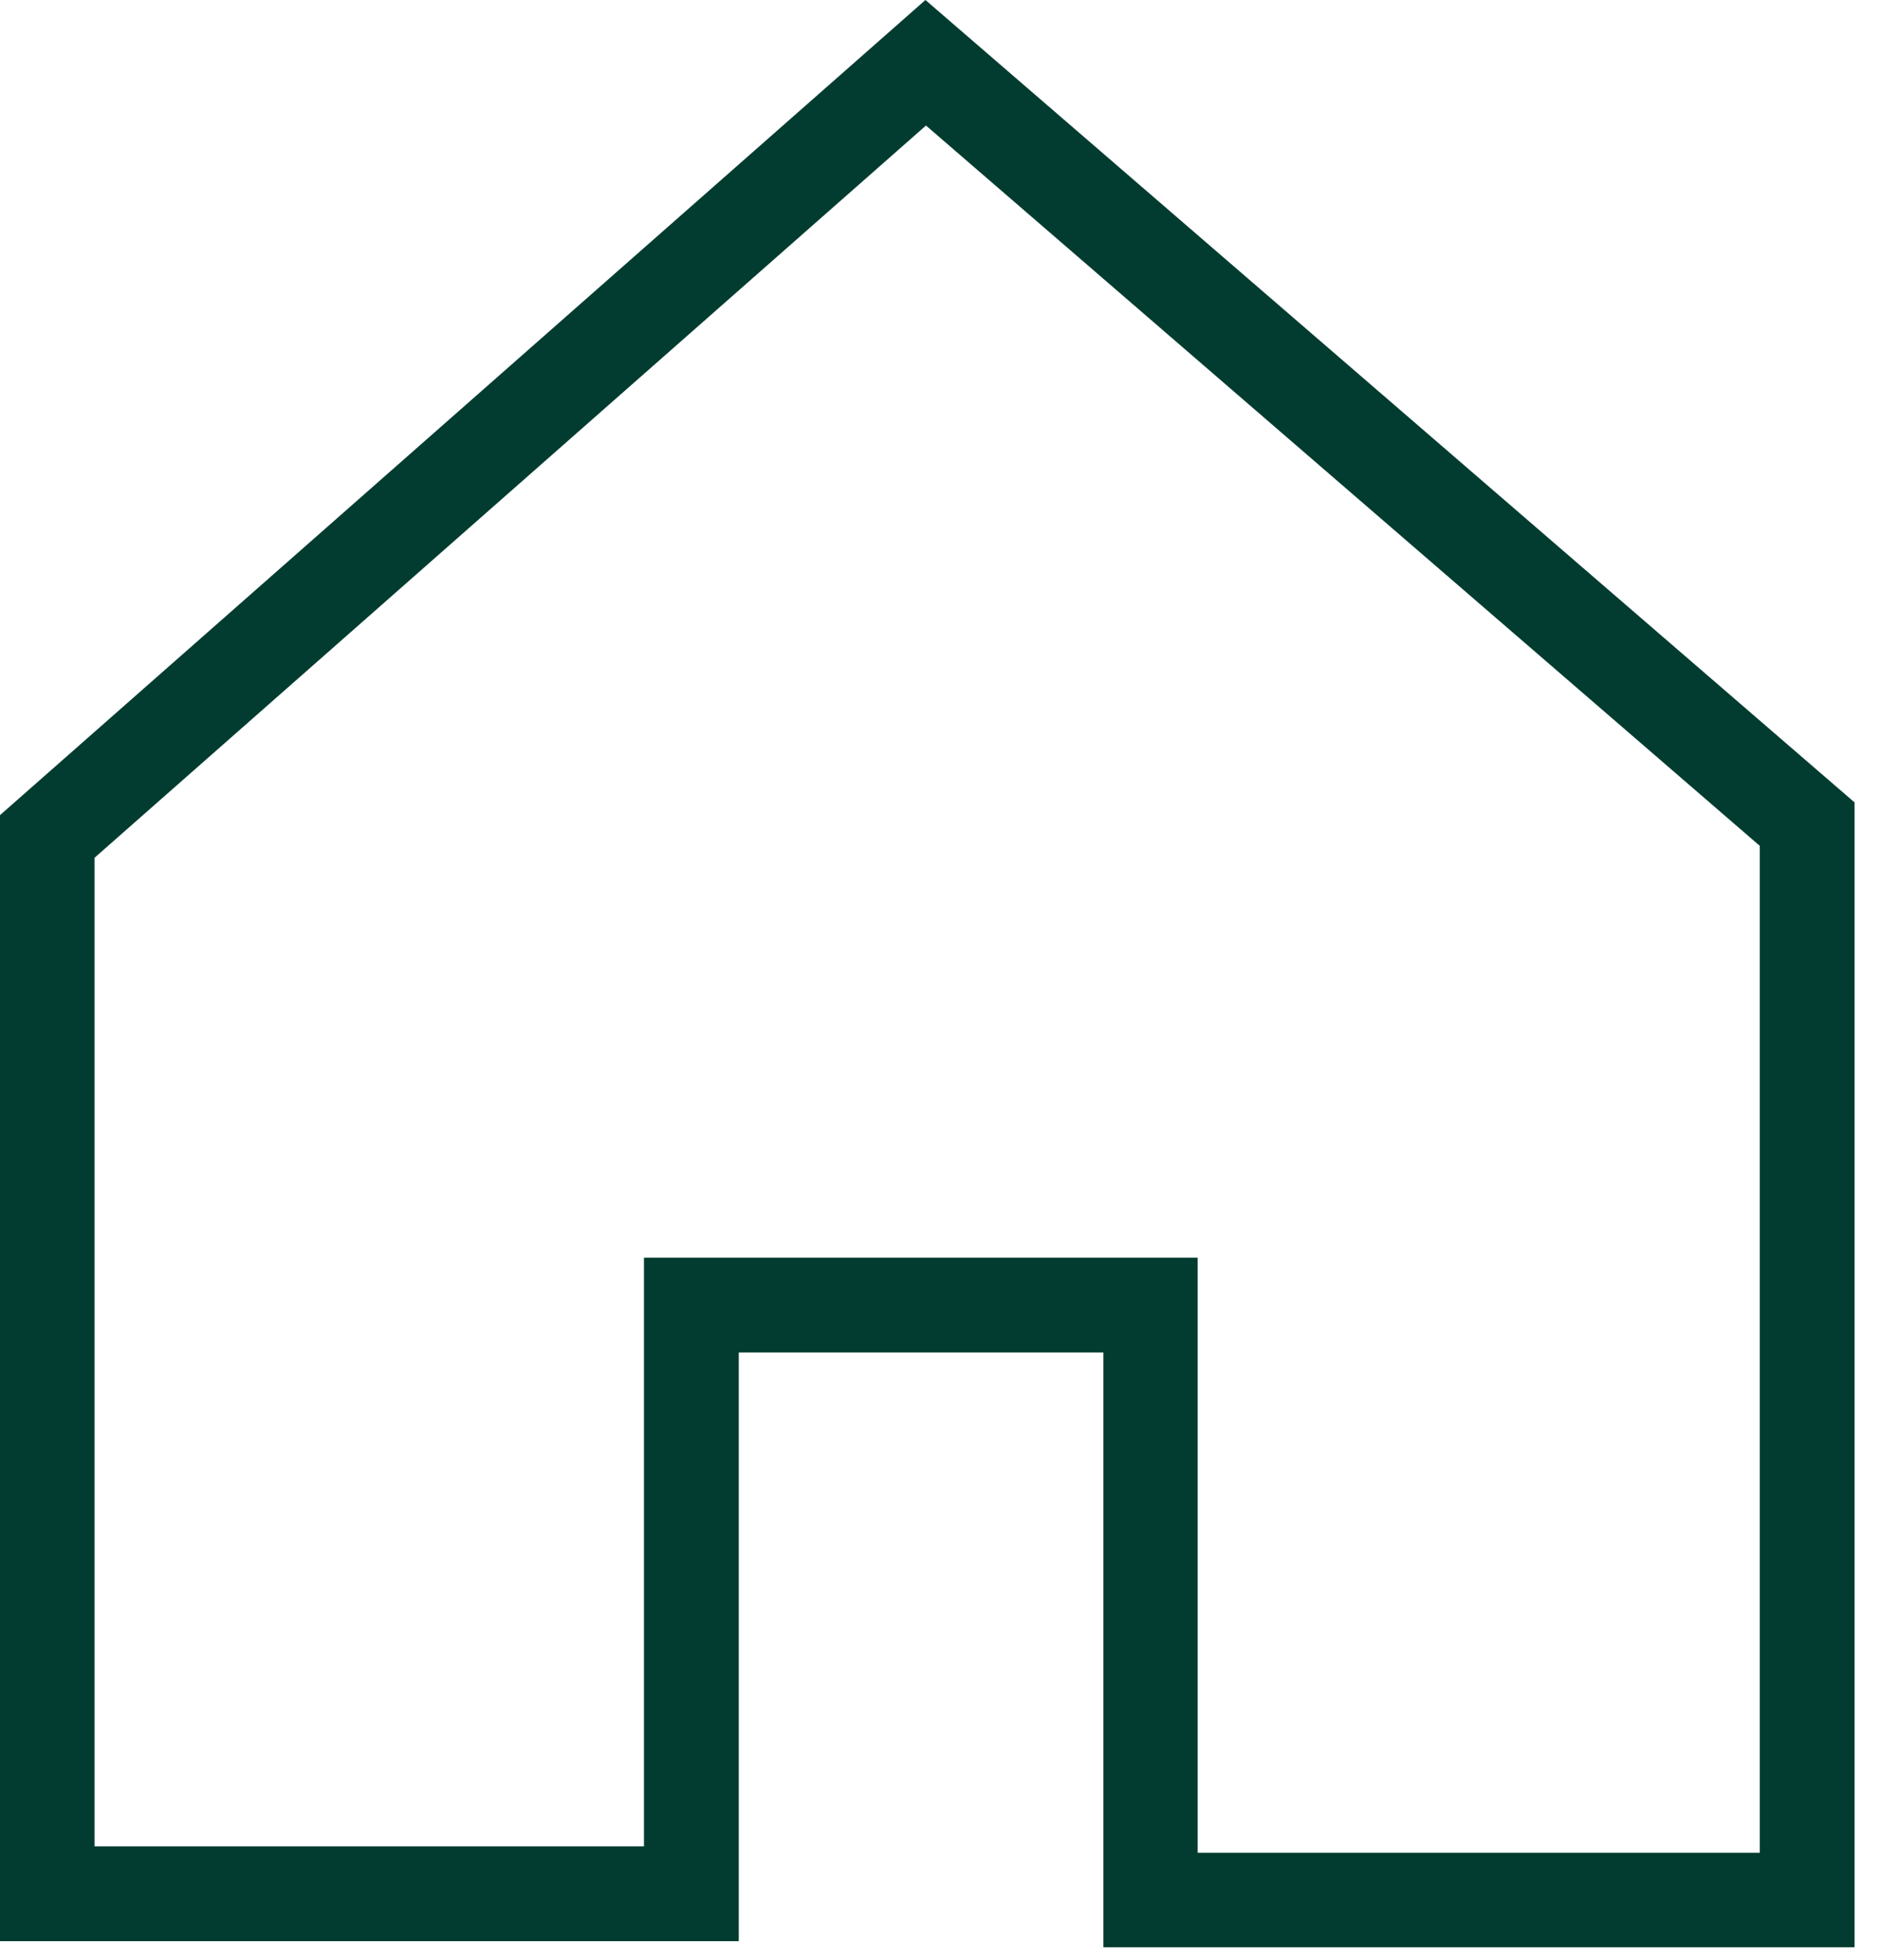
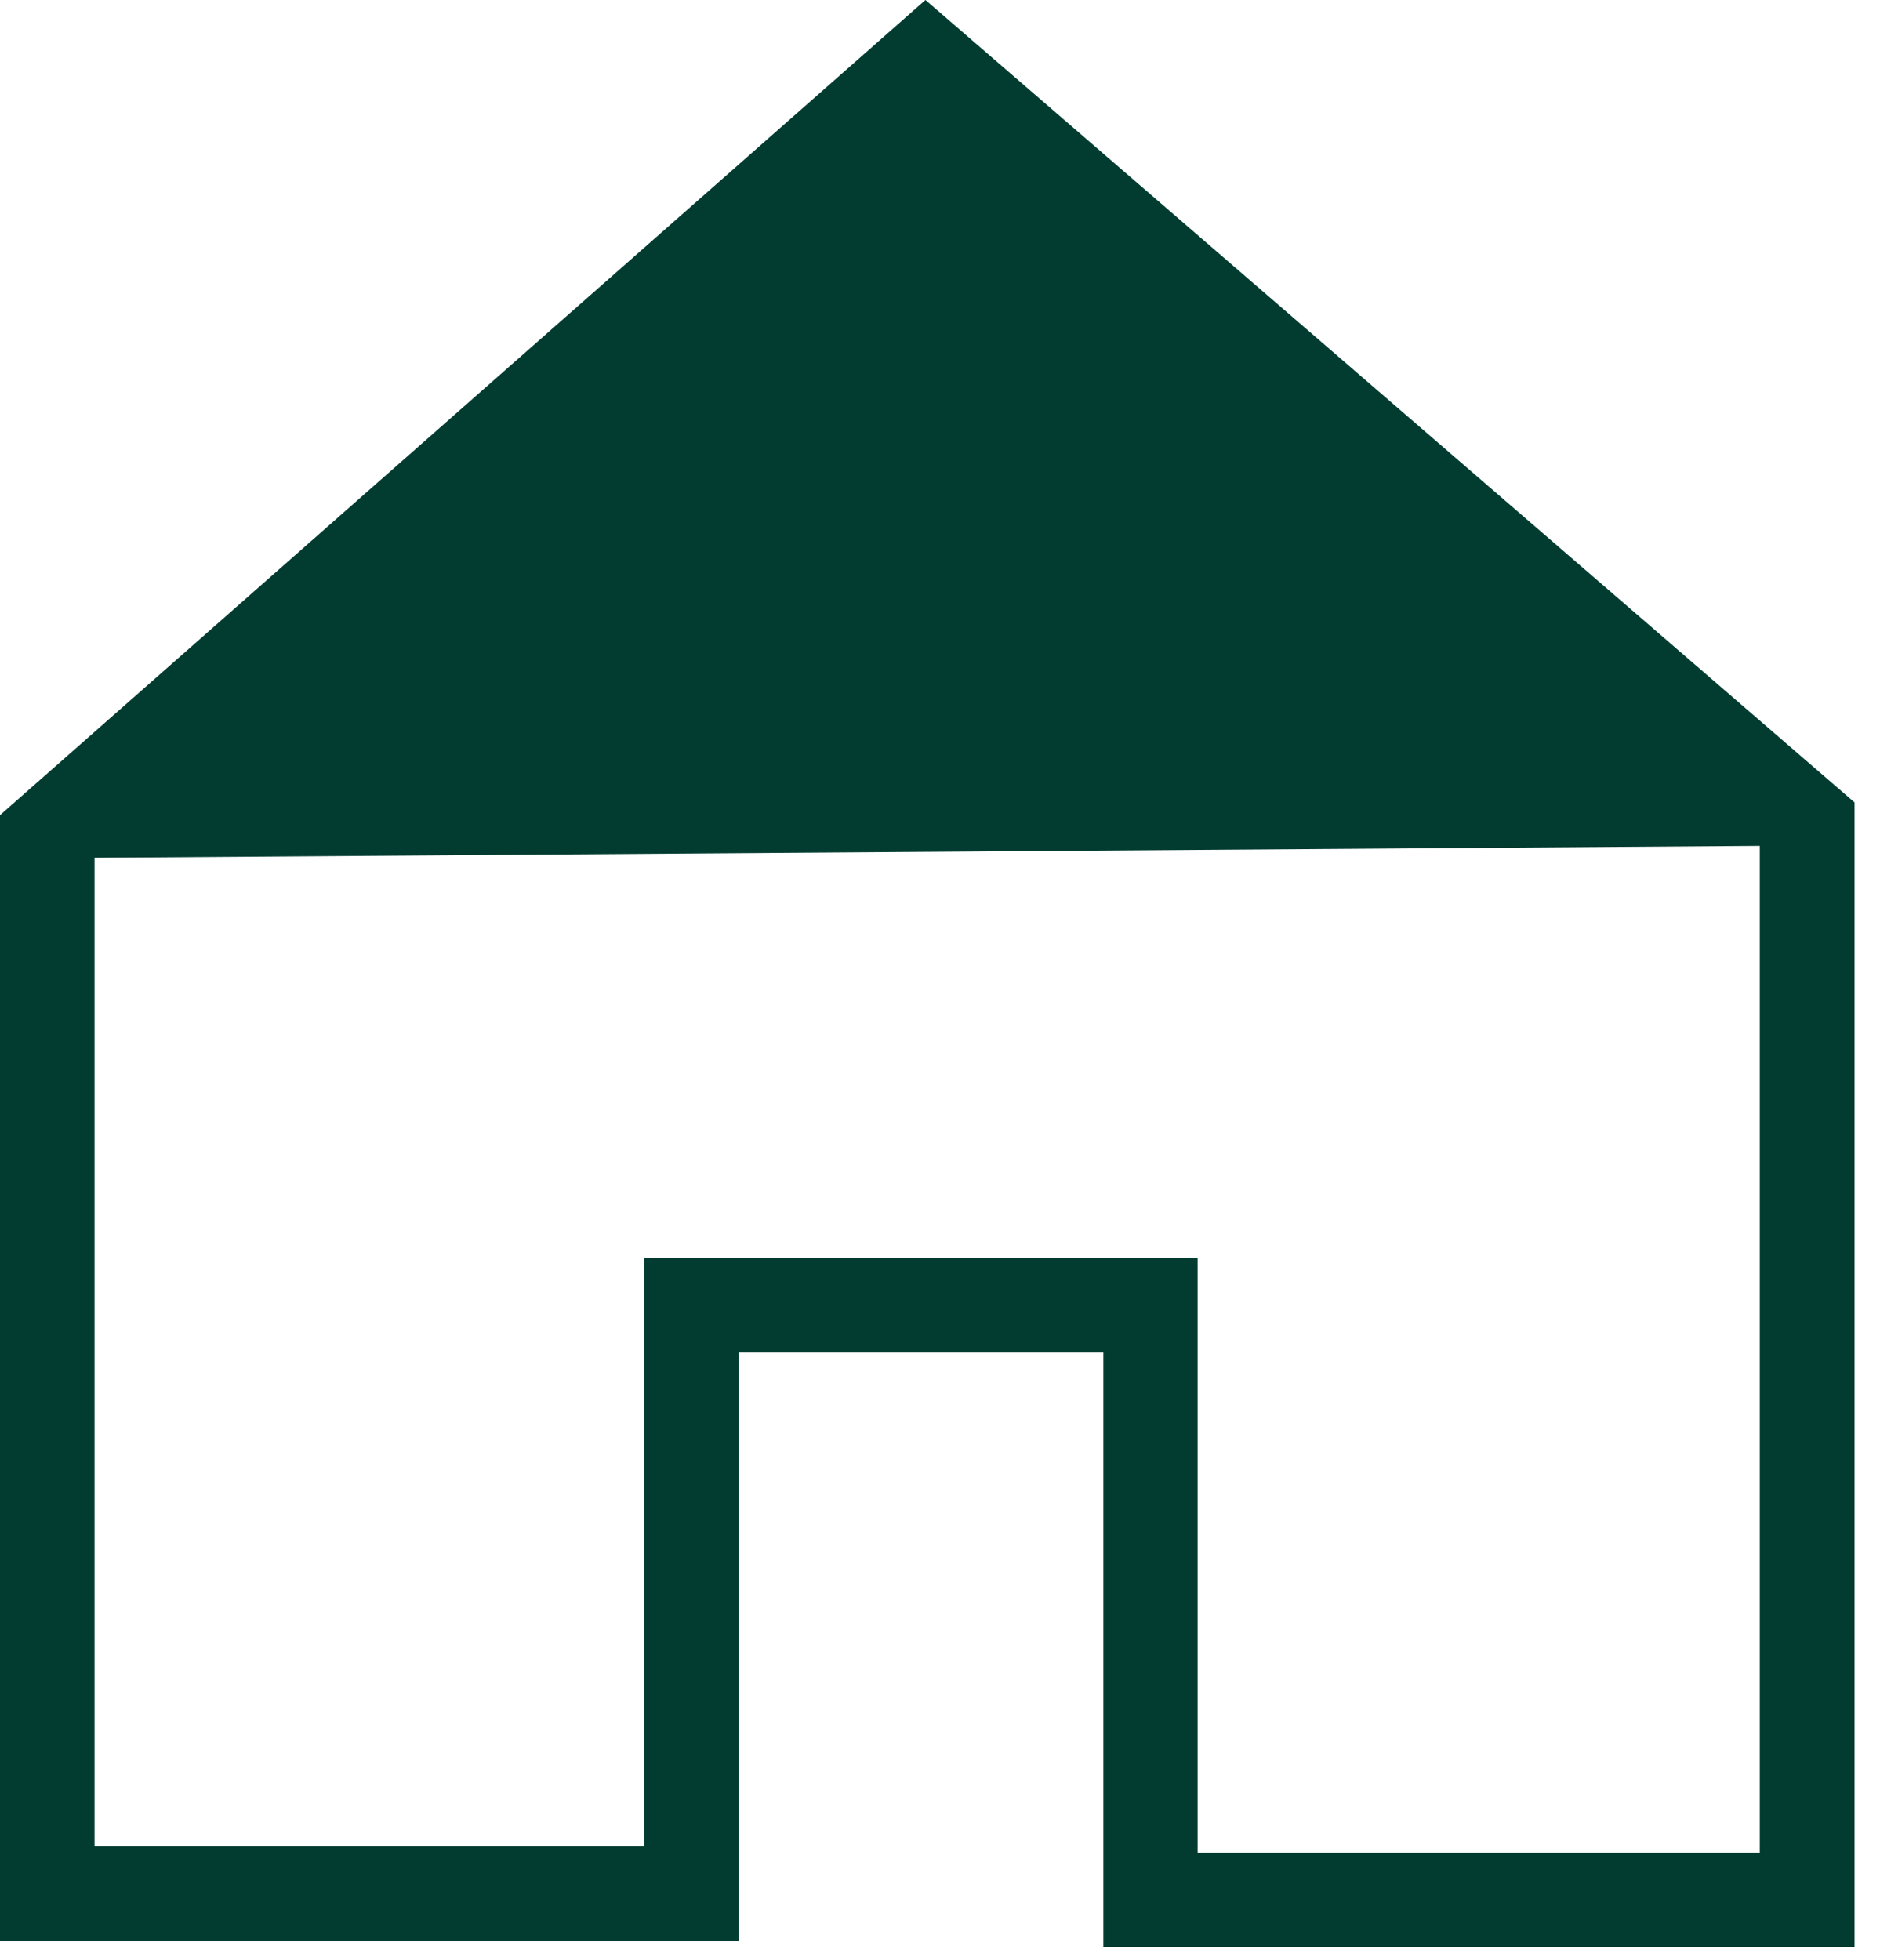
<svg xmlns="http://www.w3.org/2000/svg" width="71" height="74" viewBox="0 0 71 74" fill="none">
-   <path d="M70.03 73.53H41.67V51.07H27.9V73.3H0V30.78L34.95 0L70.04 30.3V73.52L70.03 73.53ZM45.24 69.96H66.46V31.94L34.97 4.74L3.57 32.39V69.72H24.32V47.49H45.23V69.95L45.24 69.96Z" fill="#023C30" />
+   <path d="M70.03 73.53H41.67V51.07H27.9V73.3H0V30.78L34.95 0L70.04 30.3V73.52L70.03 73.53ZM45.24 69.96H66.46V31.94L3.57 32.39V69.72H24.32V47.49H45.23V69.95L45.24 69.96Z" fill="#023C30" />
</svg>